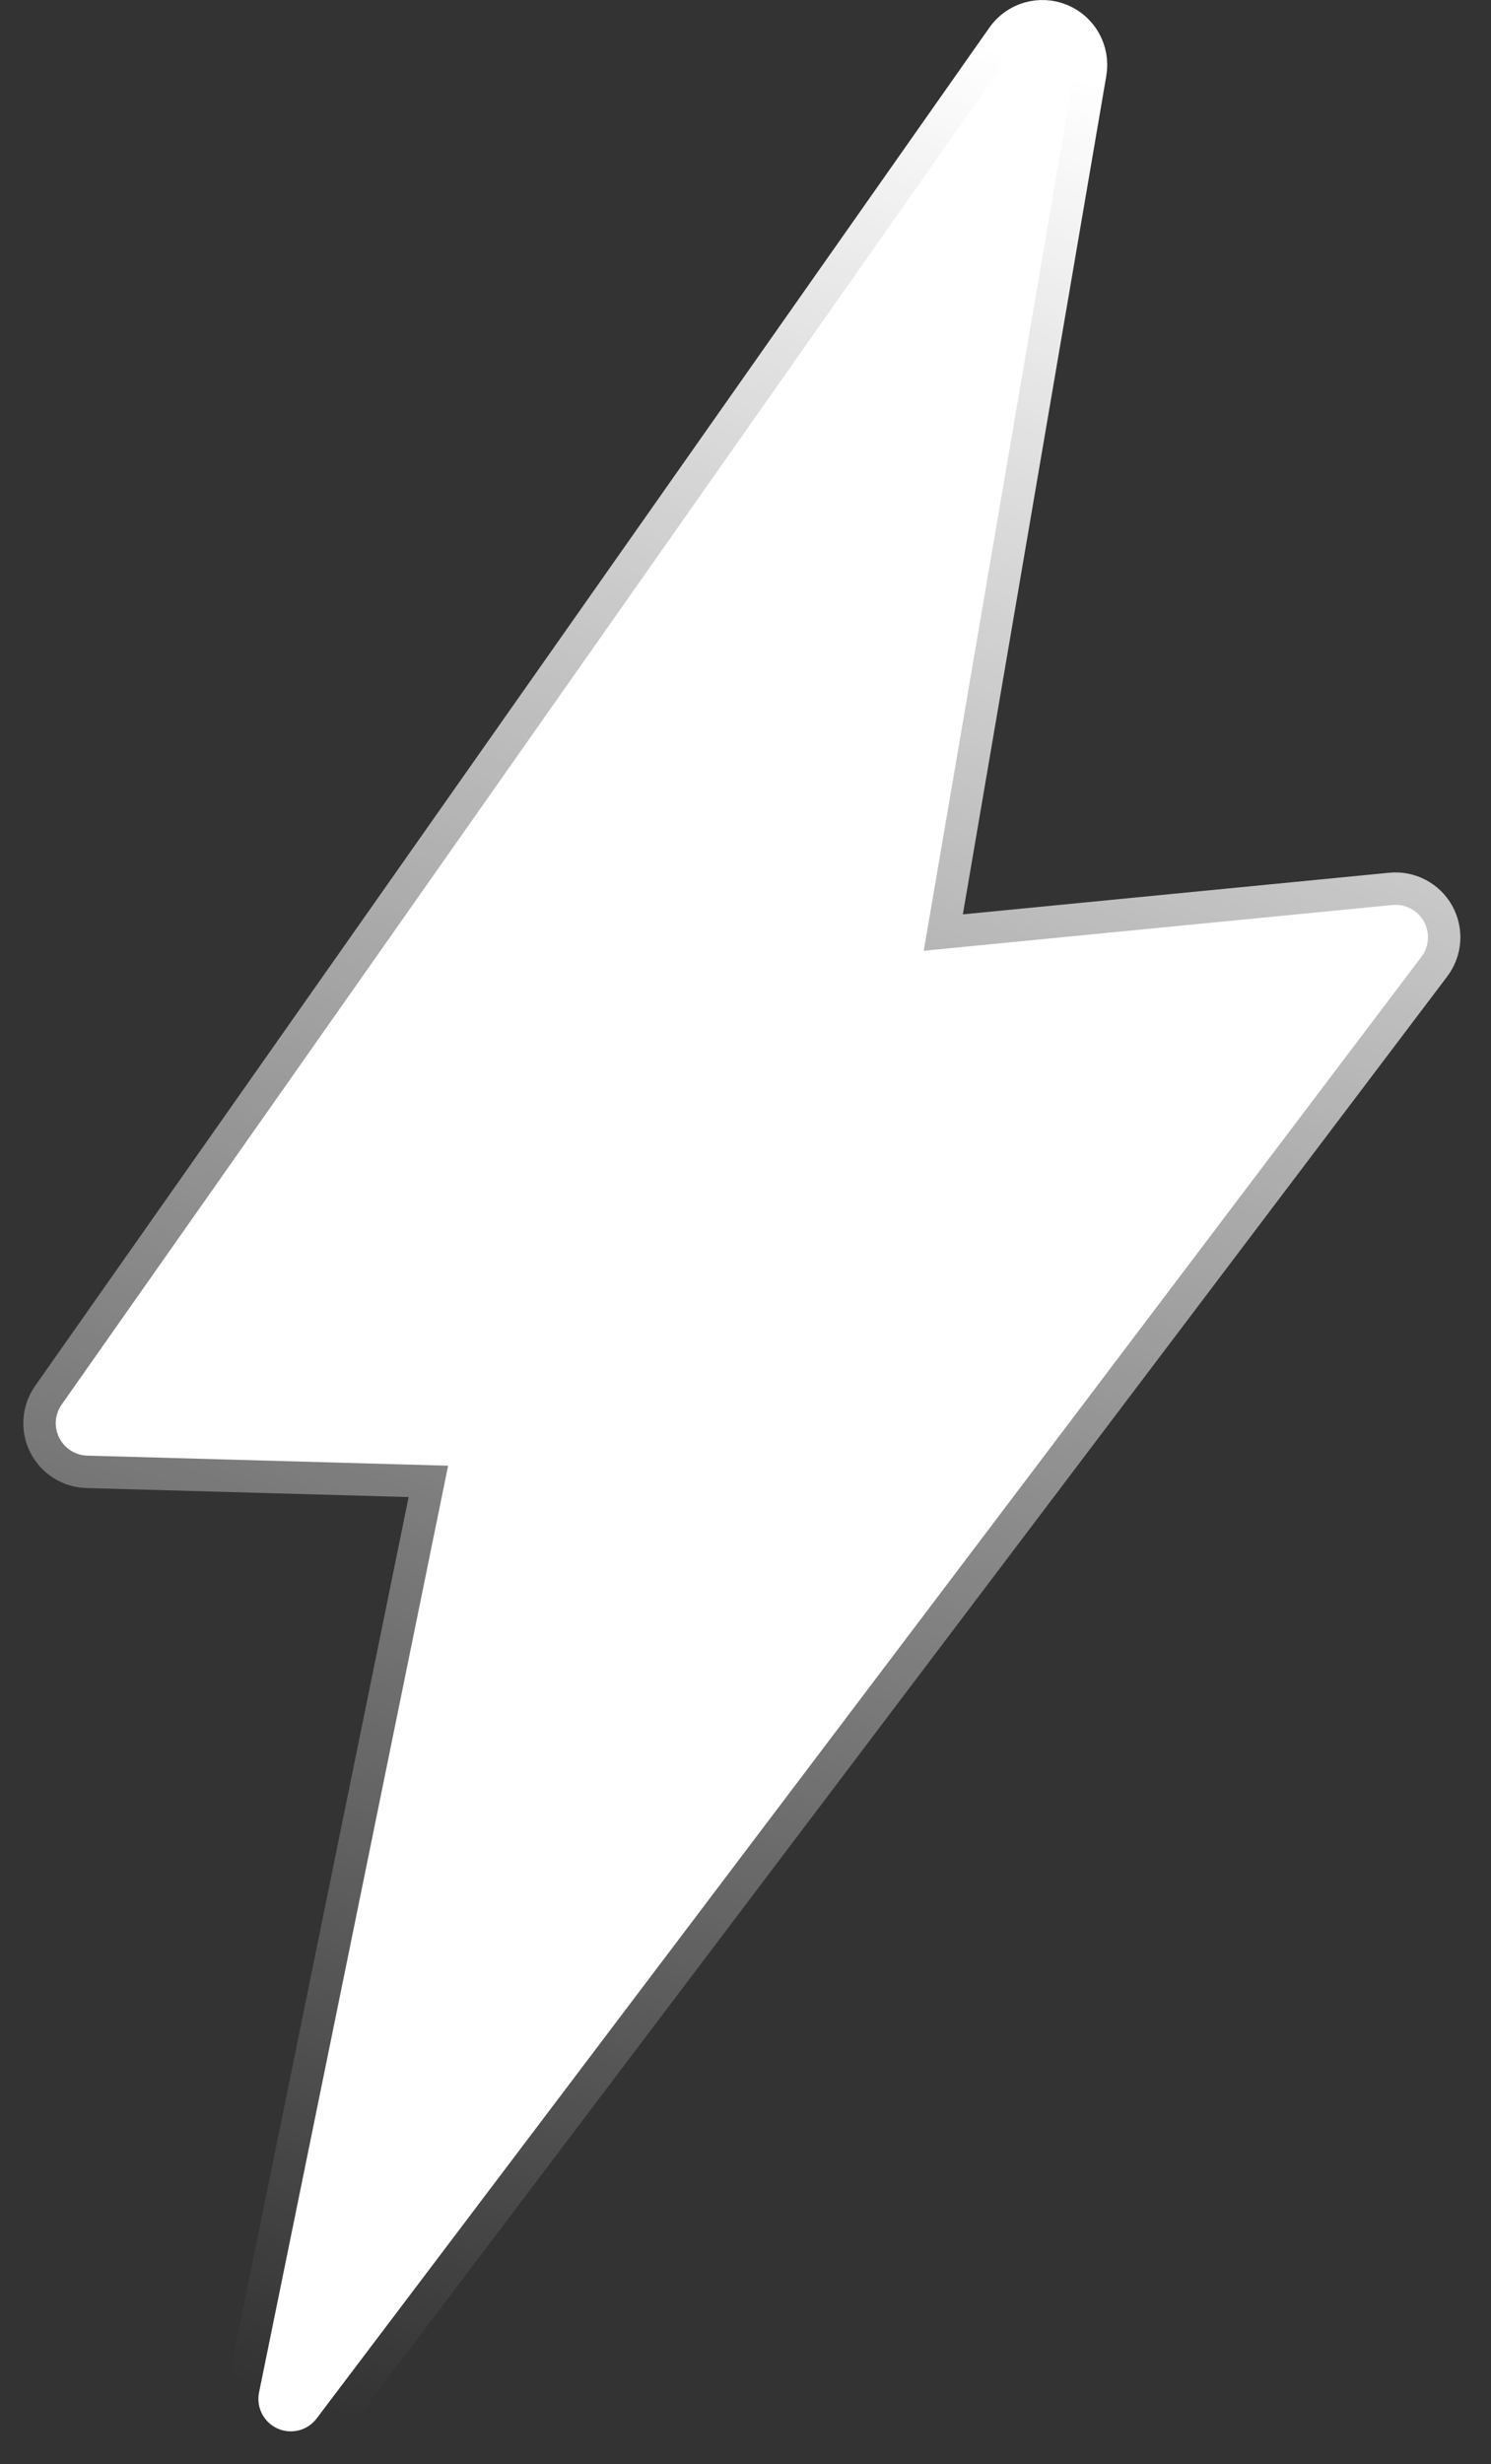
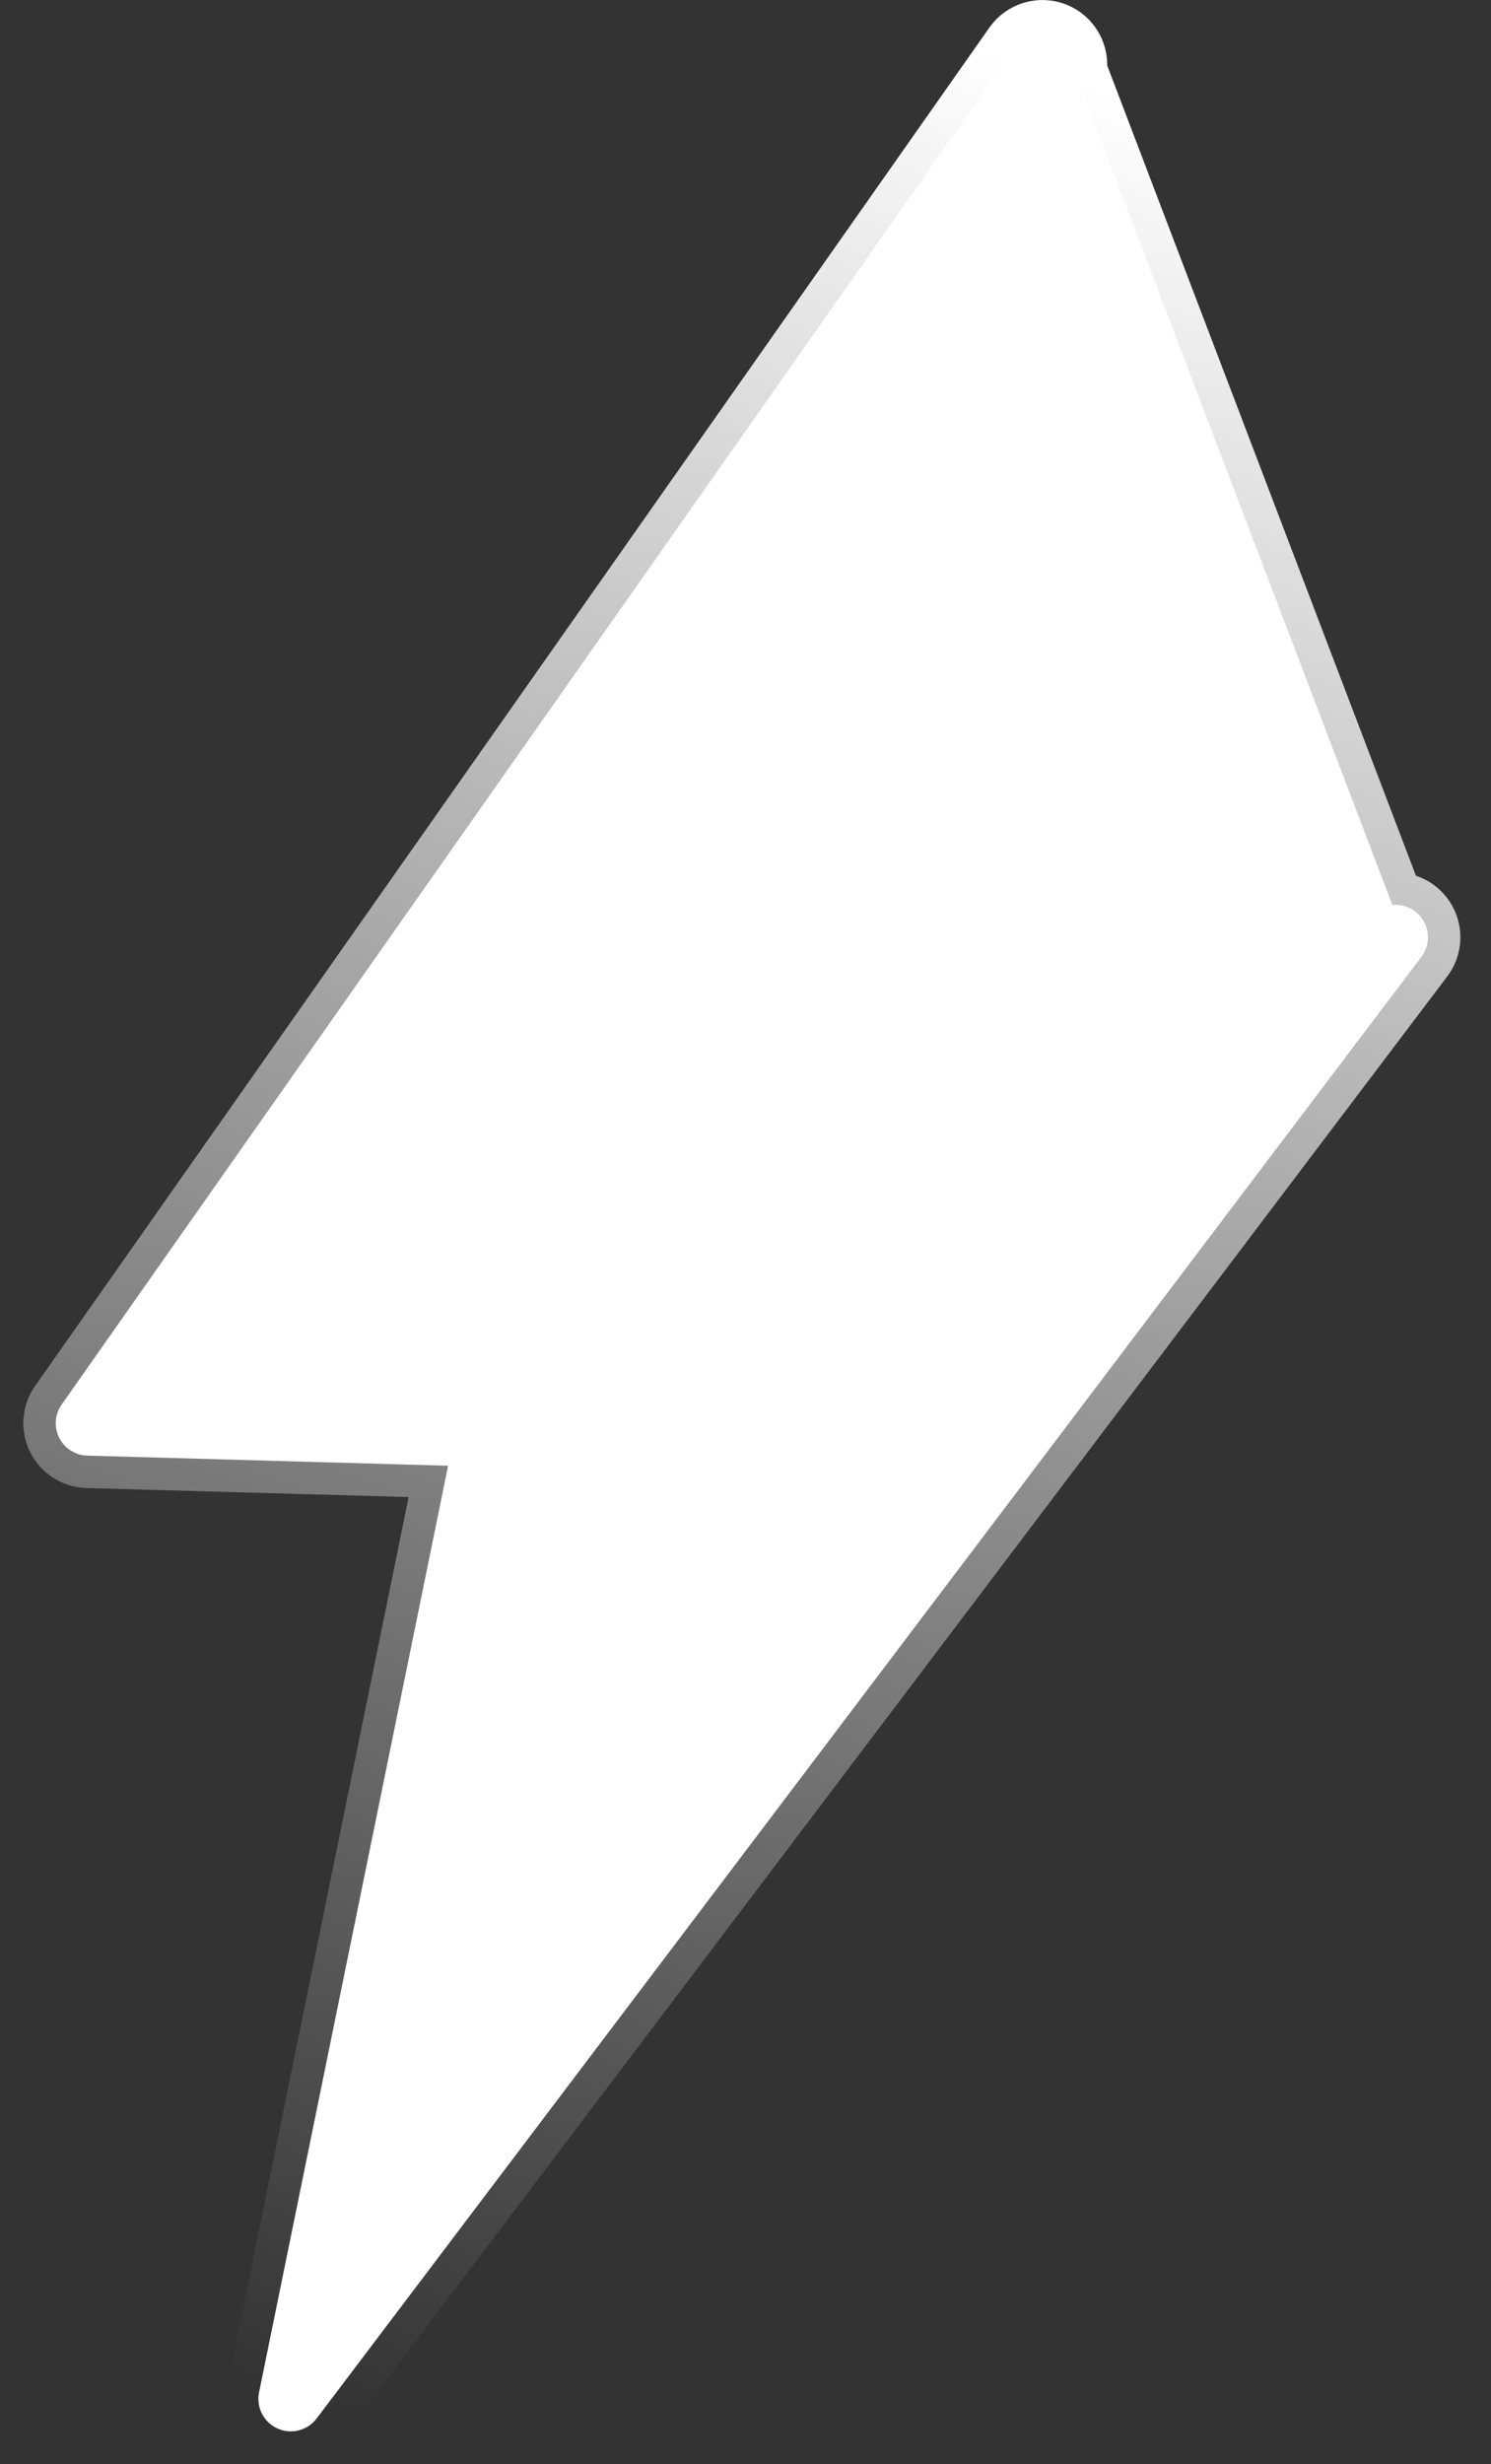
<svg xmlns="http://www.w3.org/2000/svg" width="46" height="76" viewBox="0 0 46 76" fill="none">
  <rect x="0" y="0" width="46" height="76" fill="#333333" stroke="none" />
-   <path d="M1.902 43.318C1.69 43.62 1.661 44.013 1.826 44.342C1.992 44.671 2.324 44.883 2.692 44.893L13.825 45.204L7.992 73.785C7.899 74.243 8.134 74.704 8.56 74.897C8.986 75.089 9.488 74.961 9.769 74.588L43.853 29.51C44.092 29.193 44.122 28.765 43.928 28.418C43.734 28.072 43.353 27.873 42.958 27.911L28.499 29.322L33.146 2.169C33.225 1.708 32.974 1.254 32.542 1.076C32.109 0.898 31.611 1.043 31.343 1.425L1.902 43.318Z" fill="white" stroke="url(#paint0_linear_239_388)" stroke-width="2" stroke-linejoin="round" />
+   <path d="M1.902 43.318C1.69 43.62 1.661 44.013 1.826 44.342C1.992 44.671 2.324 44.883 2.692 44.893L13.825 45.204L7.992 73.785C7.899 74.243 8.134 74.704 8.56 74.897C8.986 75.089 9.488 74.961 9.769 74.588L43.853 29.51C44.092 29.193 44.122 28.765 43.928 28.418C43.734 28.072 43.353 27.873 42.958 27.911L33.146 2.169C33.225 1.708 32.974 1.254 32.542 1.076C32.109 0.898 31.611 1.043 31.343 1.425L1.902 43.318Z" fill="white" stroke="url(#paint0_linear_239_388)" stroke-width="2" stroke-linejoin="round" />
  <defs>
    <linearGradient id="paint0_linear_239_388" x1="32.161" y1="2" x2="8.319" y2="73.769" gradientUnits="userSpaceOnUse">
      <stop stop-color="white" />
      <stop offset="1" stop-color="white" stop-opacity="0" />
    </linearGradient>
  </defs>
</svg>